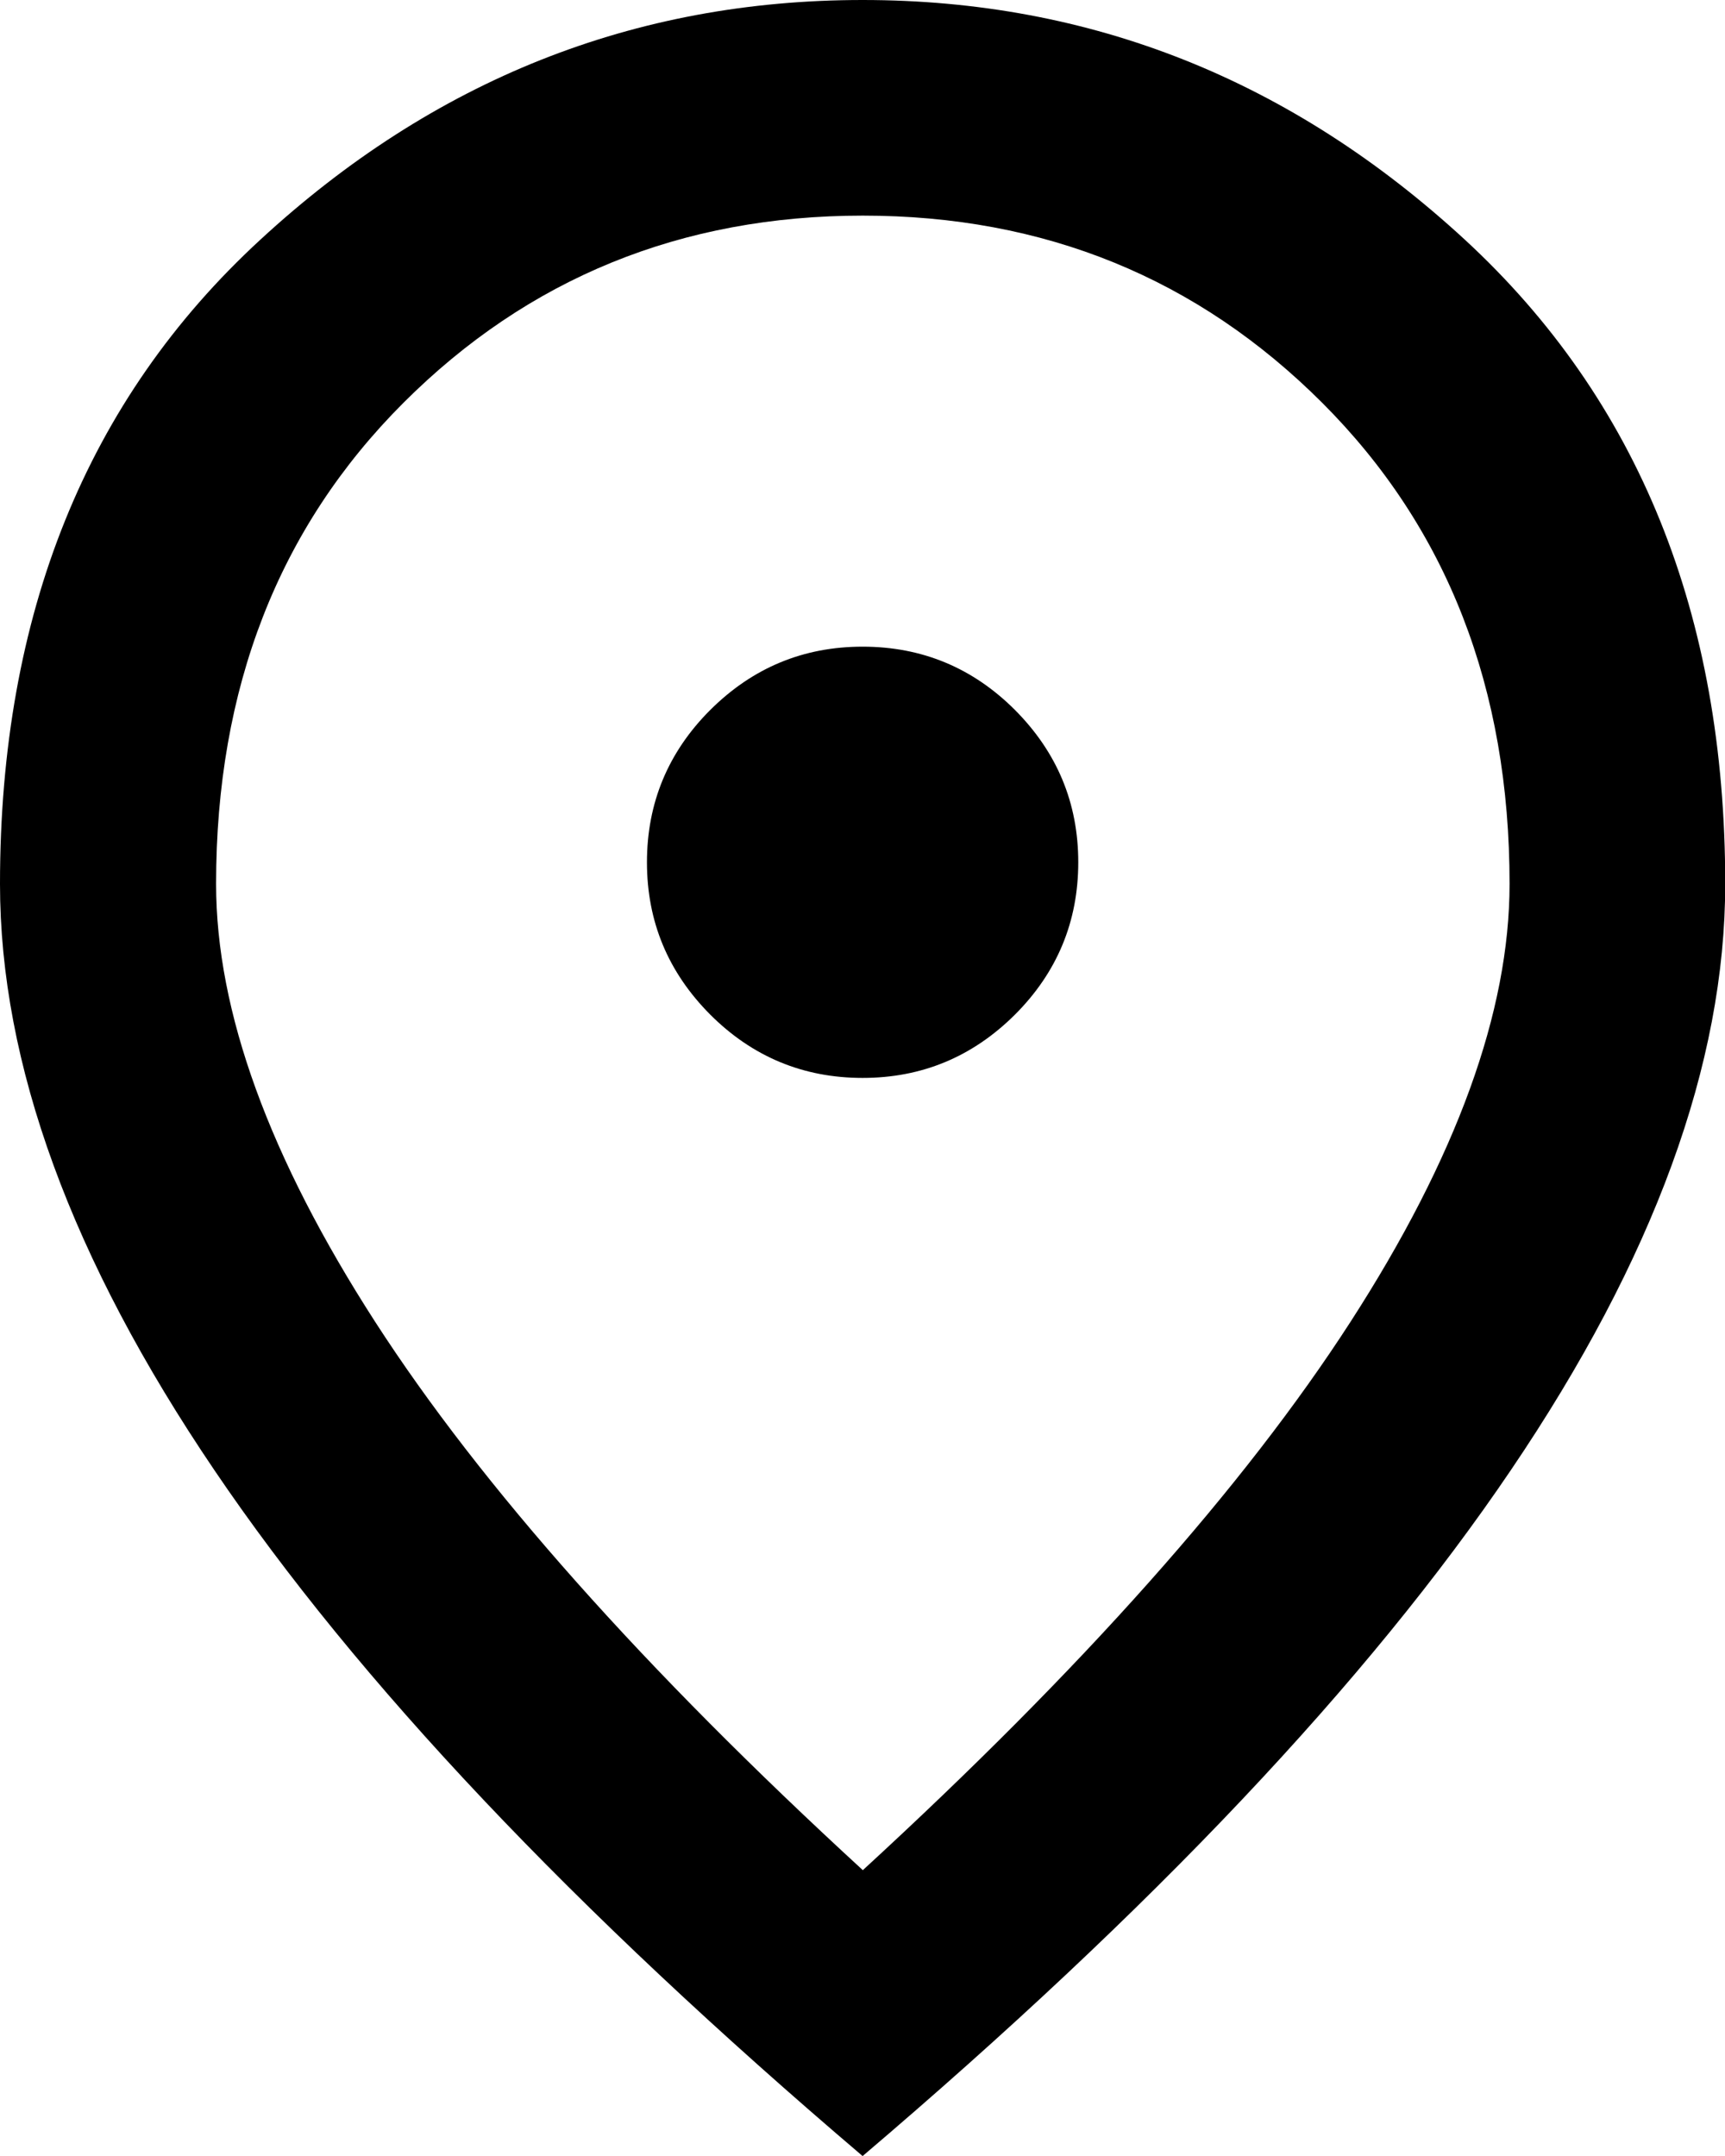
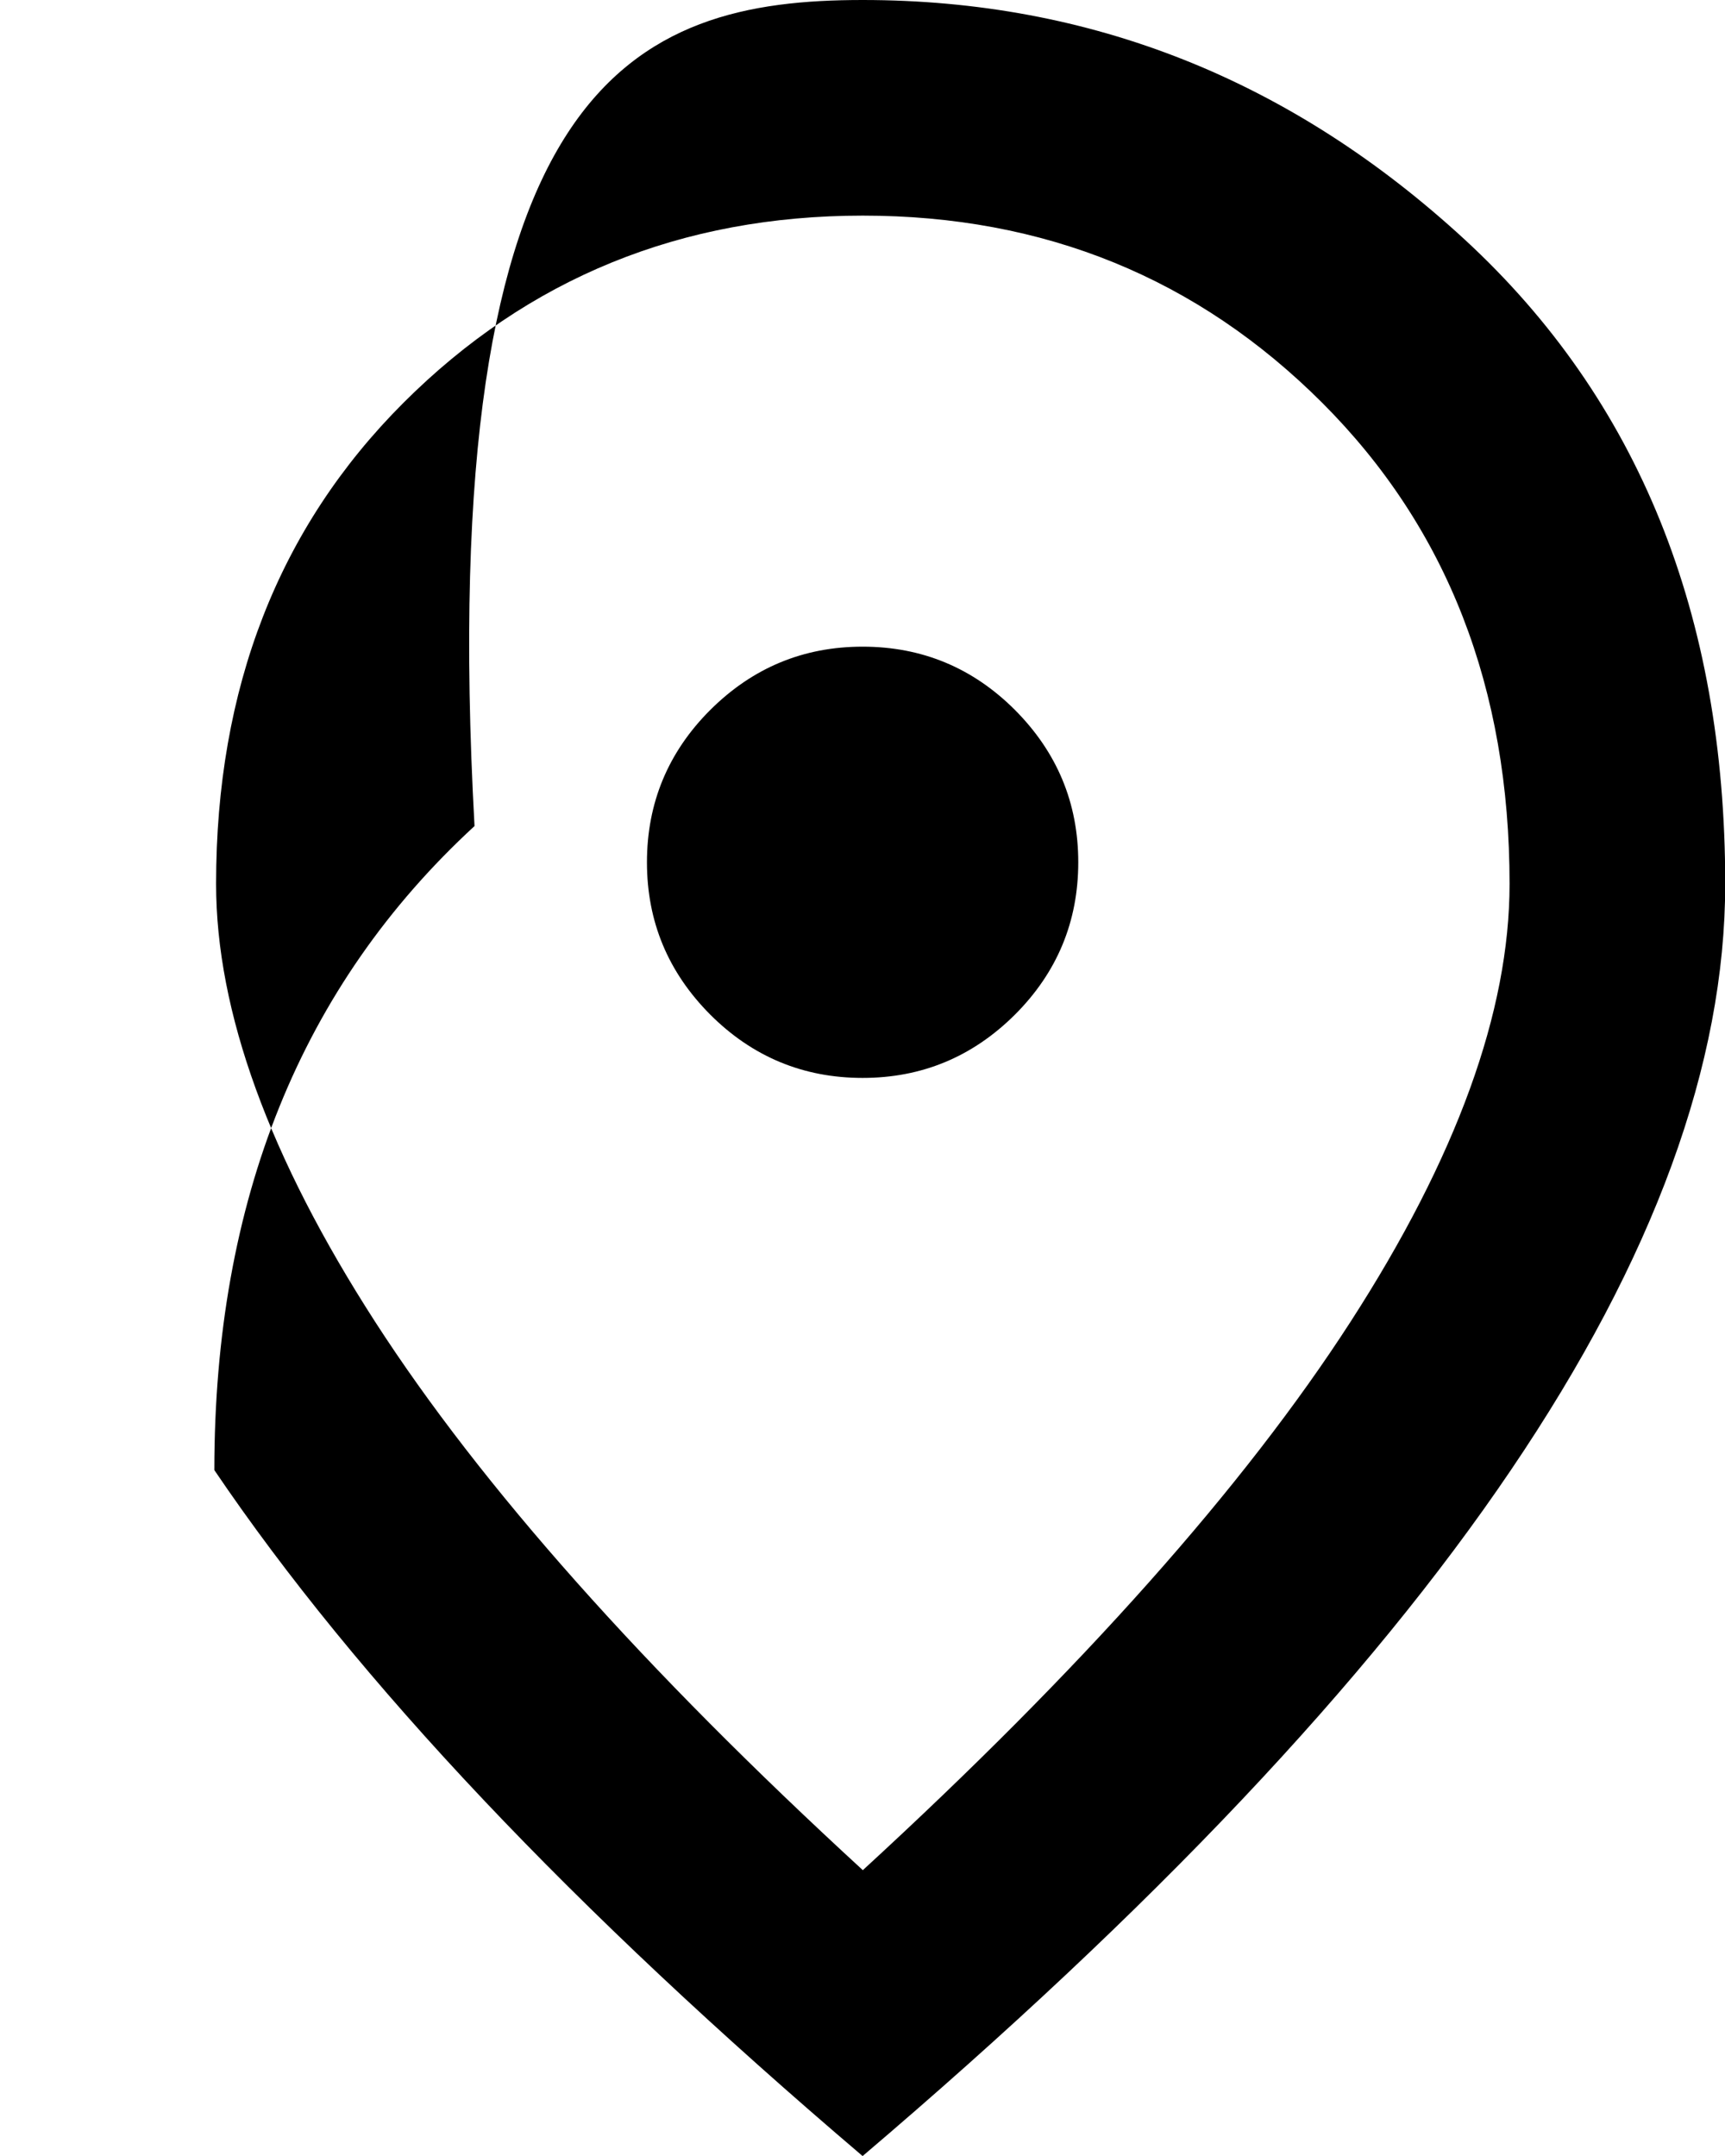
<svg xmlns="http://www.w3.org/2000/svg" id="Capa_2" data-name="Capa 2" viewBox="0 0 79.03 98.79">
  <g id="Trabajos">
-     <path d="m39.52,49.39c2.72,0,5.04-.97,6.98-2.9,1.93-1.93,2.9-4.26,2.9-6.98s-.97-5.04-2.9-6.98c-1.93-1.93-4.26-2.9-6.98-2.9s-5.04.97-6.98,2.9c-1.93,1.93-2.9,4.26-2.9,6.98s.97,5.04,2.9,6.98c1.93,1.93,4.26,2.9,6.98,2.9Zm0,36.31c10.04-9.22,17.49-17.6,22.35-25.13,4.86-7.53,7.29-14.22,7.29-20.07,0-8.97-2.86-16.32-8.58-22.04s-12.74-8.58-21.05-8.58-15.33,2.86-21.05,8.58c-5.72,5.72-8.58,13.07-8.58,22.04,0,5.85,2.43,12.53,7.29,20.07,4.86,7.53,12.31,15.91,22.35,25.13Zm0,13.09c-13.25-11.28-23.15-21.75-29.7-31.43C3.27,57.69,0,48.74,0,40.5c0-12.35,3.97-22.19,11.92-29.51C19.86,3.66,29.06,0,39.52,0s19.65,3.66,27.6,10.99c7.94,7.33,11.92,17.16,11.92,29.51,0,8.23-3.27,17.19-9.82,26.86-6.54,9.67-16.44,20.15-29.7,31.43Z" />
+     <path d="m39.52,49.39c2.72,0,5.04-.97,6.98-2.9,1.93-1.93,2.9-4.26,2.9-6.98s-.97-5.04-2.9-6.98c-1.93-1.93-4.26-2.9-6.98-2.9s-5.04.97-6.98,2.9c-1.93,1.93-2.9,4.26-2.9,6.98s.97,5.04,2.9,6.98c1.93,1.93,4.26,2.9,6.98,2.9Zm0,36.31c10.04-9.22,17.49-17.6,22.35-25.13,4.86-7.53,7.29-14.22,7.29-20.07,0-8.97-2.86-16.32-8.58-22.04s-12.74-8.58-21.05-8.58-15.33,2.86-21.05,8.58c-5.72,5.72-8.58,13.07-8.58,22.04,0,5.85,2.43,12.53,7.29,20.07,4.86,7.53,12.31,15.91,22.35,25.13Zm0,13.09c-13.25-11.28-23.15-21.75-29.7-31.43c0-12.35,3.97-22.19,11.92-29.51C19.86,3.66,29.06,0,39.52,0s19.65,3.66,27.6,10.99c7.94,7.33,11.92,17.16,11.92,29.51,0,8.23-3.27,17.19-9.82,26.86-6.54,9.67-16.44,20.15-29.7,31.43Z" />
  </g>
</svg>